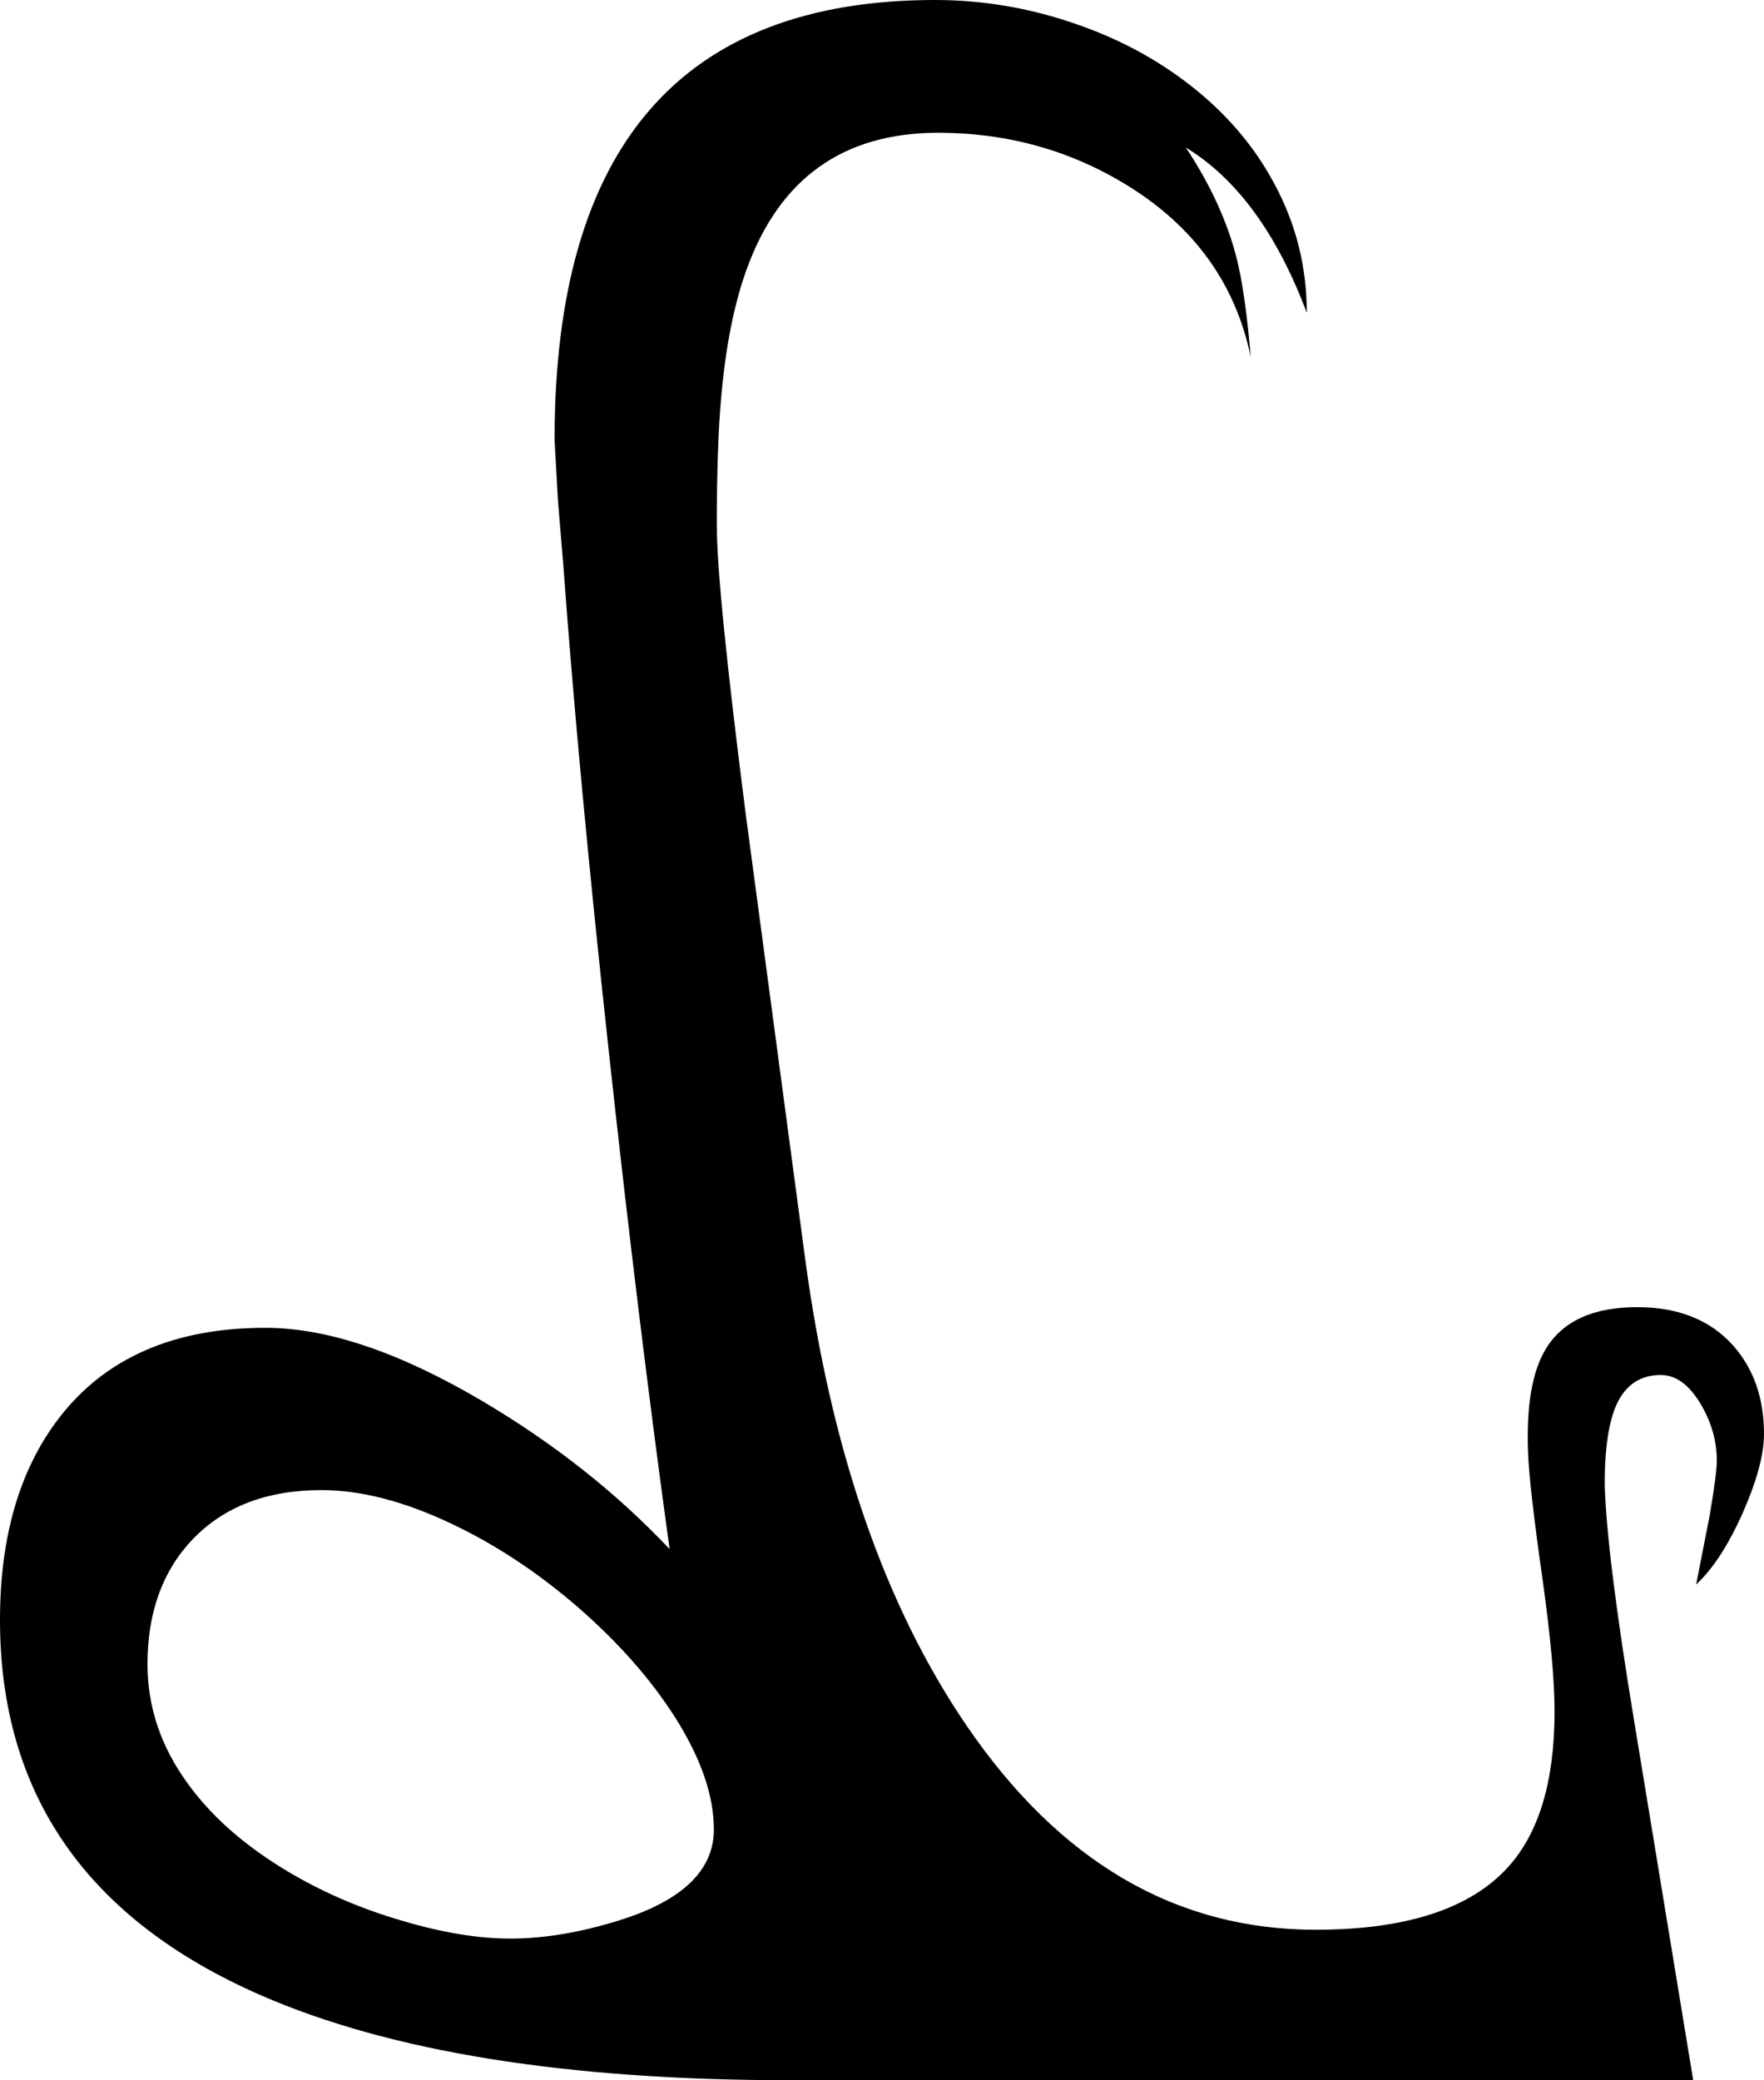
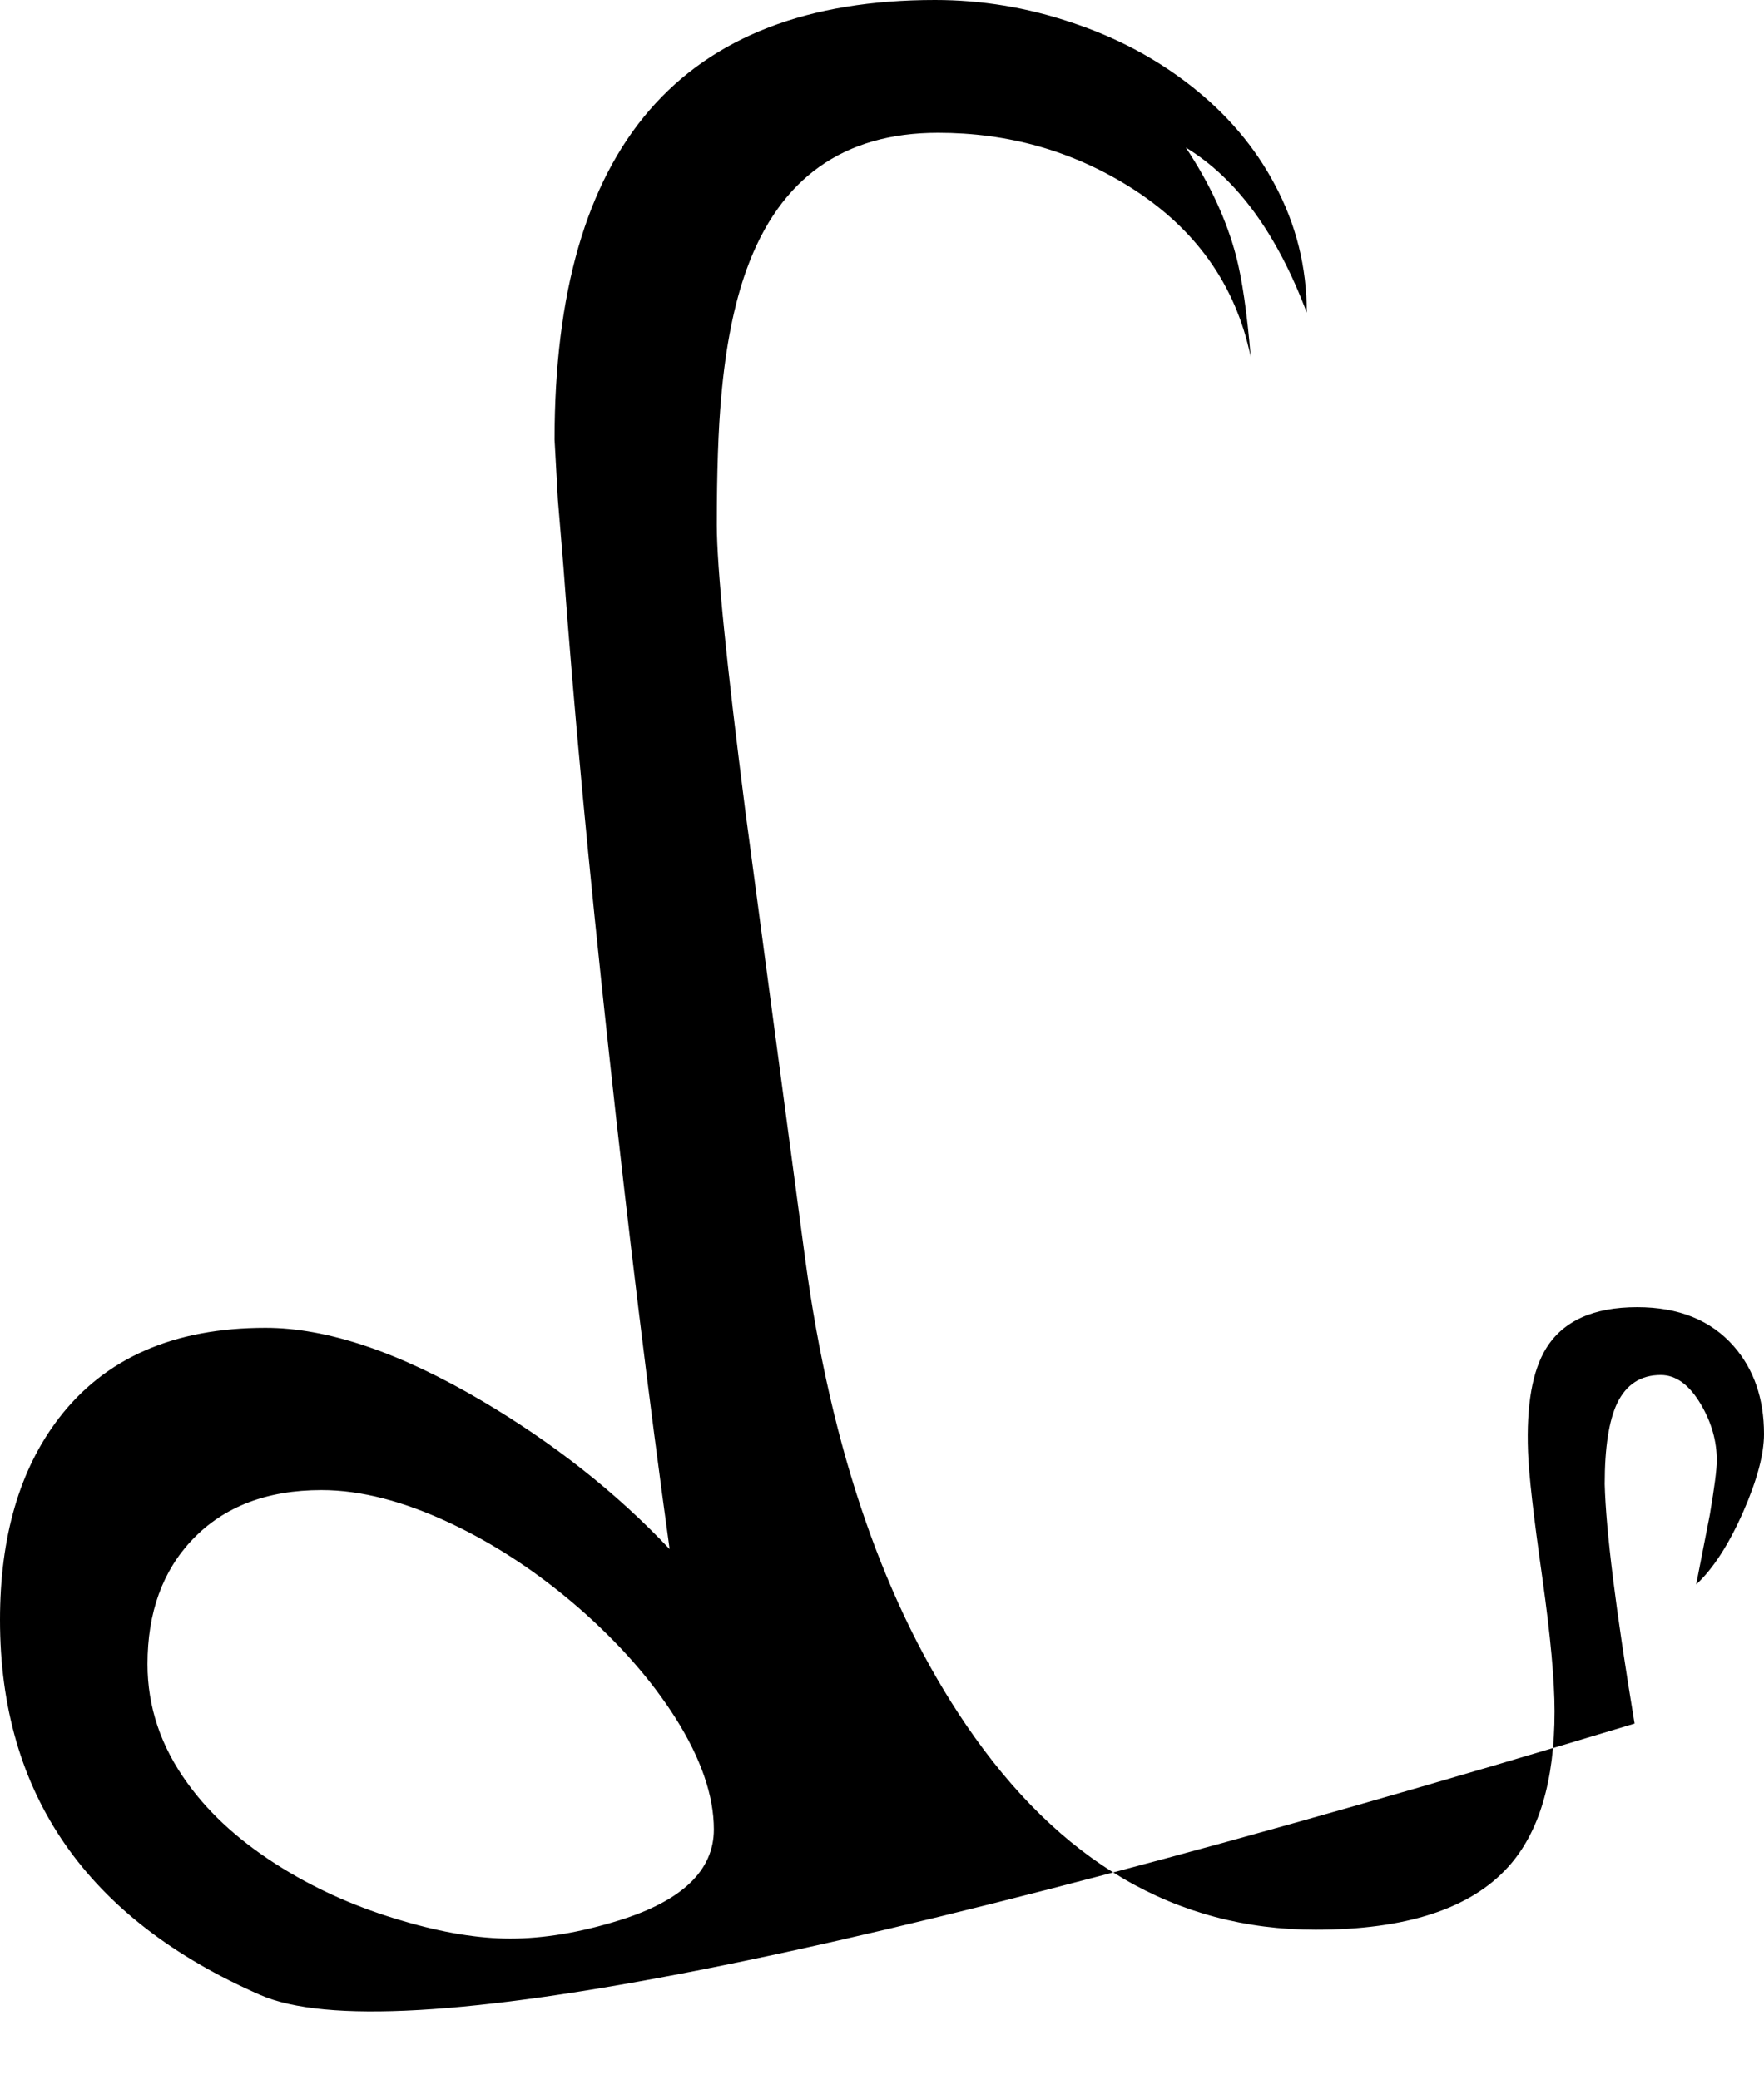
<svg xmlns="http://www.w3.org/2000/svg" height="282.0px" width="239.2px">
  <g transform="matrix(1.0, 0.0, 0.0, 1.0, 119.6, 141.0)">
-     <path d="M-58.4 65.55 Q-68.0 61.0 -76.0 61.0 -87.1 61.0 -93.5 67.7 -99.6 74.1 -99.6 84.6 -99.6 93.25 -94.2 100.7 -89.5 107.25 -81.15 112.35 -73.8 116.85 -65.0 119.4 -56.9 121.8 -50.4 121.8 -43.6 121.8 -35.7 119.35 -22.8 115.35 -22.8 107.0 -22.8 100.15 -28.0 91.9 -32.95 84.1 -41.15 76.95 -49.4 69.8 -58.4 65.55 M7.2 -141.0 Q16.65 -141.0 25.7 -137.95 34.75 -134.95 41.85 -129.4 49.2 -123.65 53.25 -116.0 57.6 -107.9 57.6 -98.6 51.55 -114.7 41.2 -121.0 46.05 -113.7 48.0 -106.35 49.25 -101.6 50.0 -92.6 46.95 -107.35 33.45 -115.75 21.8 -123.0 7.6 -123.0 -11.65 -123.0 -18.35 -104.5 -20.9 -97.45 -21.8 -87.2 -22.4 -80.65 -22.4 -69.8 -22.4 -61.3 -18.5 -30.8 L-10.4 29.8 Q-5.15 68.55 11.45 92.9 30.35 120.6 58.8 120.6 77.2 120.6 84.9 112.1 91.2 105.15 91.2 91.0 91.2 84.7 89.55 72.95 87.75 60.3 87.6 55.8 87.25 46.35 90.05 41.8 93.5 36.2 102.4 36.2 110.85 36.2 115.5 41.5 119.6 46.2 119.6 53.4 119.6 57.5 116.8 63.9 113.85 70.6 110.4 73.8 L112.25 64.35 Q113.2 58.75 113.2 57.0 113.2 53.05 111.05 49.4 108.7 45.4 105.6 45.4 101.55 45.4 99.7 49.2 98.0 52.75 98.0 60.2 98.25 69.7 102.05 92.65 L110.0 141.0 -12.4 141.0 Q-57.9 141.0 -84.3 129.45 -119.6 114.0 -119.6 78.6 -119.6 61.7 -111.65 51.3 -102.25 39.0 -83.6 39.0 -71.05 39.0 -54.25 48.9 -39.6 57.55 -28.8 69.0 -33.05 38.25 -37.05 1.5 -41.15 -36.1 -43.2 -64.2 L-43.95 -73.25 -44.4 -81.4 Q-44.4 -141.0 7.2 -141.0" fill="#000000" fill-rule="evenodd" stroke="none" />
+     <path d="M-58.4 65.55 Q-68.0 61.0 -76.0 61.0 -87.1 61.0 -93.5 67.7 -99.6 74.1 -99.6 84.6 -99.6 93.25 -94.2 100.7 -89.5 107.25 -81.15 112.35 -73.8 116.85 -65.0 119.4 -56.9 121.8 -50.4 121.8 -43.6 121.8 -35.7 119.35 -22.8 115.35 -22.8 107.0 -22.8 100.15 -28.0 91.9 -32.95 84.1 -41.15 76.95 -49.4 69.8 -58.4 65.55 M7.2 -141.0 Q16.65 -141.0 25.7 -137.95 34.75 -134.95 41.85 -129.4 49.2 -123.65 53.25 -116.0 57.6 -107.9 57.6 -98.6 51.55 -114.7 41.2 -121.0 46.05 -113.7 48.0 -106.35 49.25 -101.6 50.0 -92.6 46.95 -107.35 33.45 -115.75 21.8 -123.0 7.6 -123.0 -11.65 -123.0 -18.35 -104.5 -20.9 -97.45 -21.8 -87.2 -22.4 -80.65 -22.4 -69.8 -22.4 -61.3 -18.5 -30.8 L-10.4 29.8 Q-5.15 68.55 11.45 92.9 30.35 120.6 58.8 120.6 77.2 120.6 84.9 112.1 91.2 105.15 91.2 91.0 91.2 84.7 89.55 72.95 87.75 60.3 87.6 55.8 87.25 46.35 90.05 41.8 93.5 36.2 102.4 36.2 110.85 36.2 115.5 41.5 119.6 46.2 119.6 53.4 119.6 57.5 116.8 63.9 113.85 70.6 110.4 73.8 L112.25 64.35 Q113.2 58.75 113.2 57.0 113.2 53.05 111.05 49.4 108.7 45.4 105.6 45.4 101.55 45.4 99.7 49.2 98.0 52.75 98.0 60.2 98.25 69.7 102.05 92.65 Q-57.9 141.0 -84.3 129.45 -119.6 114.0 -119.6 78.6 -119.6 61.7 -111.65 51.3 -102.25 39.0 -83.6 39.0 -71.05 39.0 -54.25 48.9 -39.6 57.55 -28.8 69.0 -33.05 38.25 -37.05 1.5 -41.15 -36.1 -43.2 -64.2 L-43.95 -73.25 -44.4 -81.4 Q-44.4 -141.0 7.2 -141.0" fill="#000000" fill-rule="evenodd" stroke="none" />
  </g>
</svg>